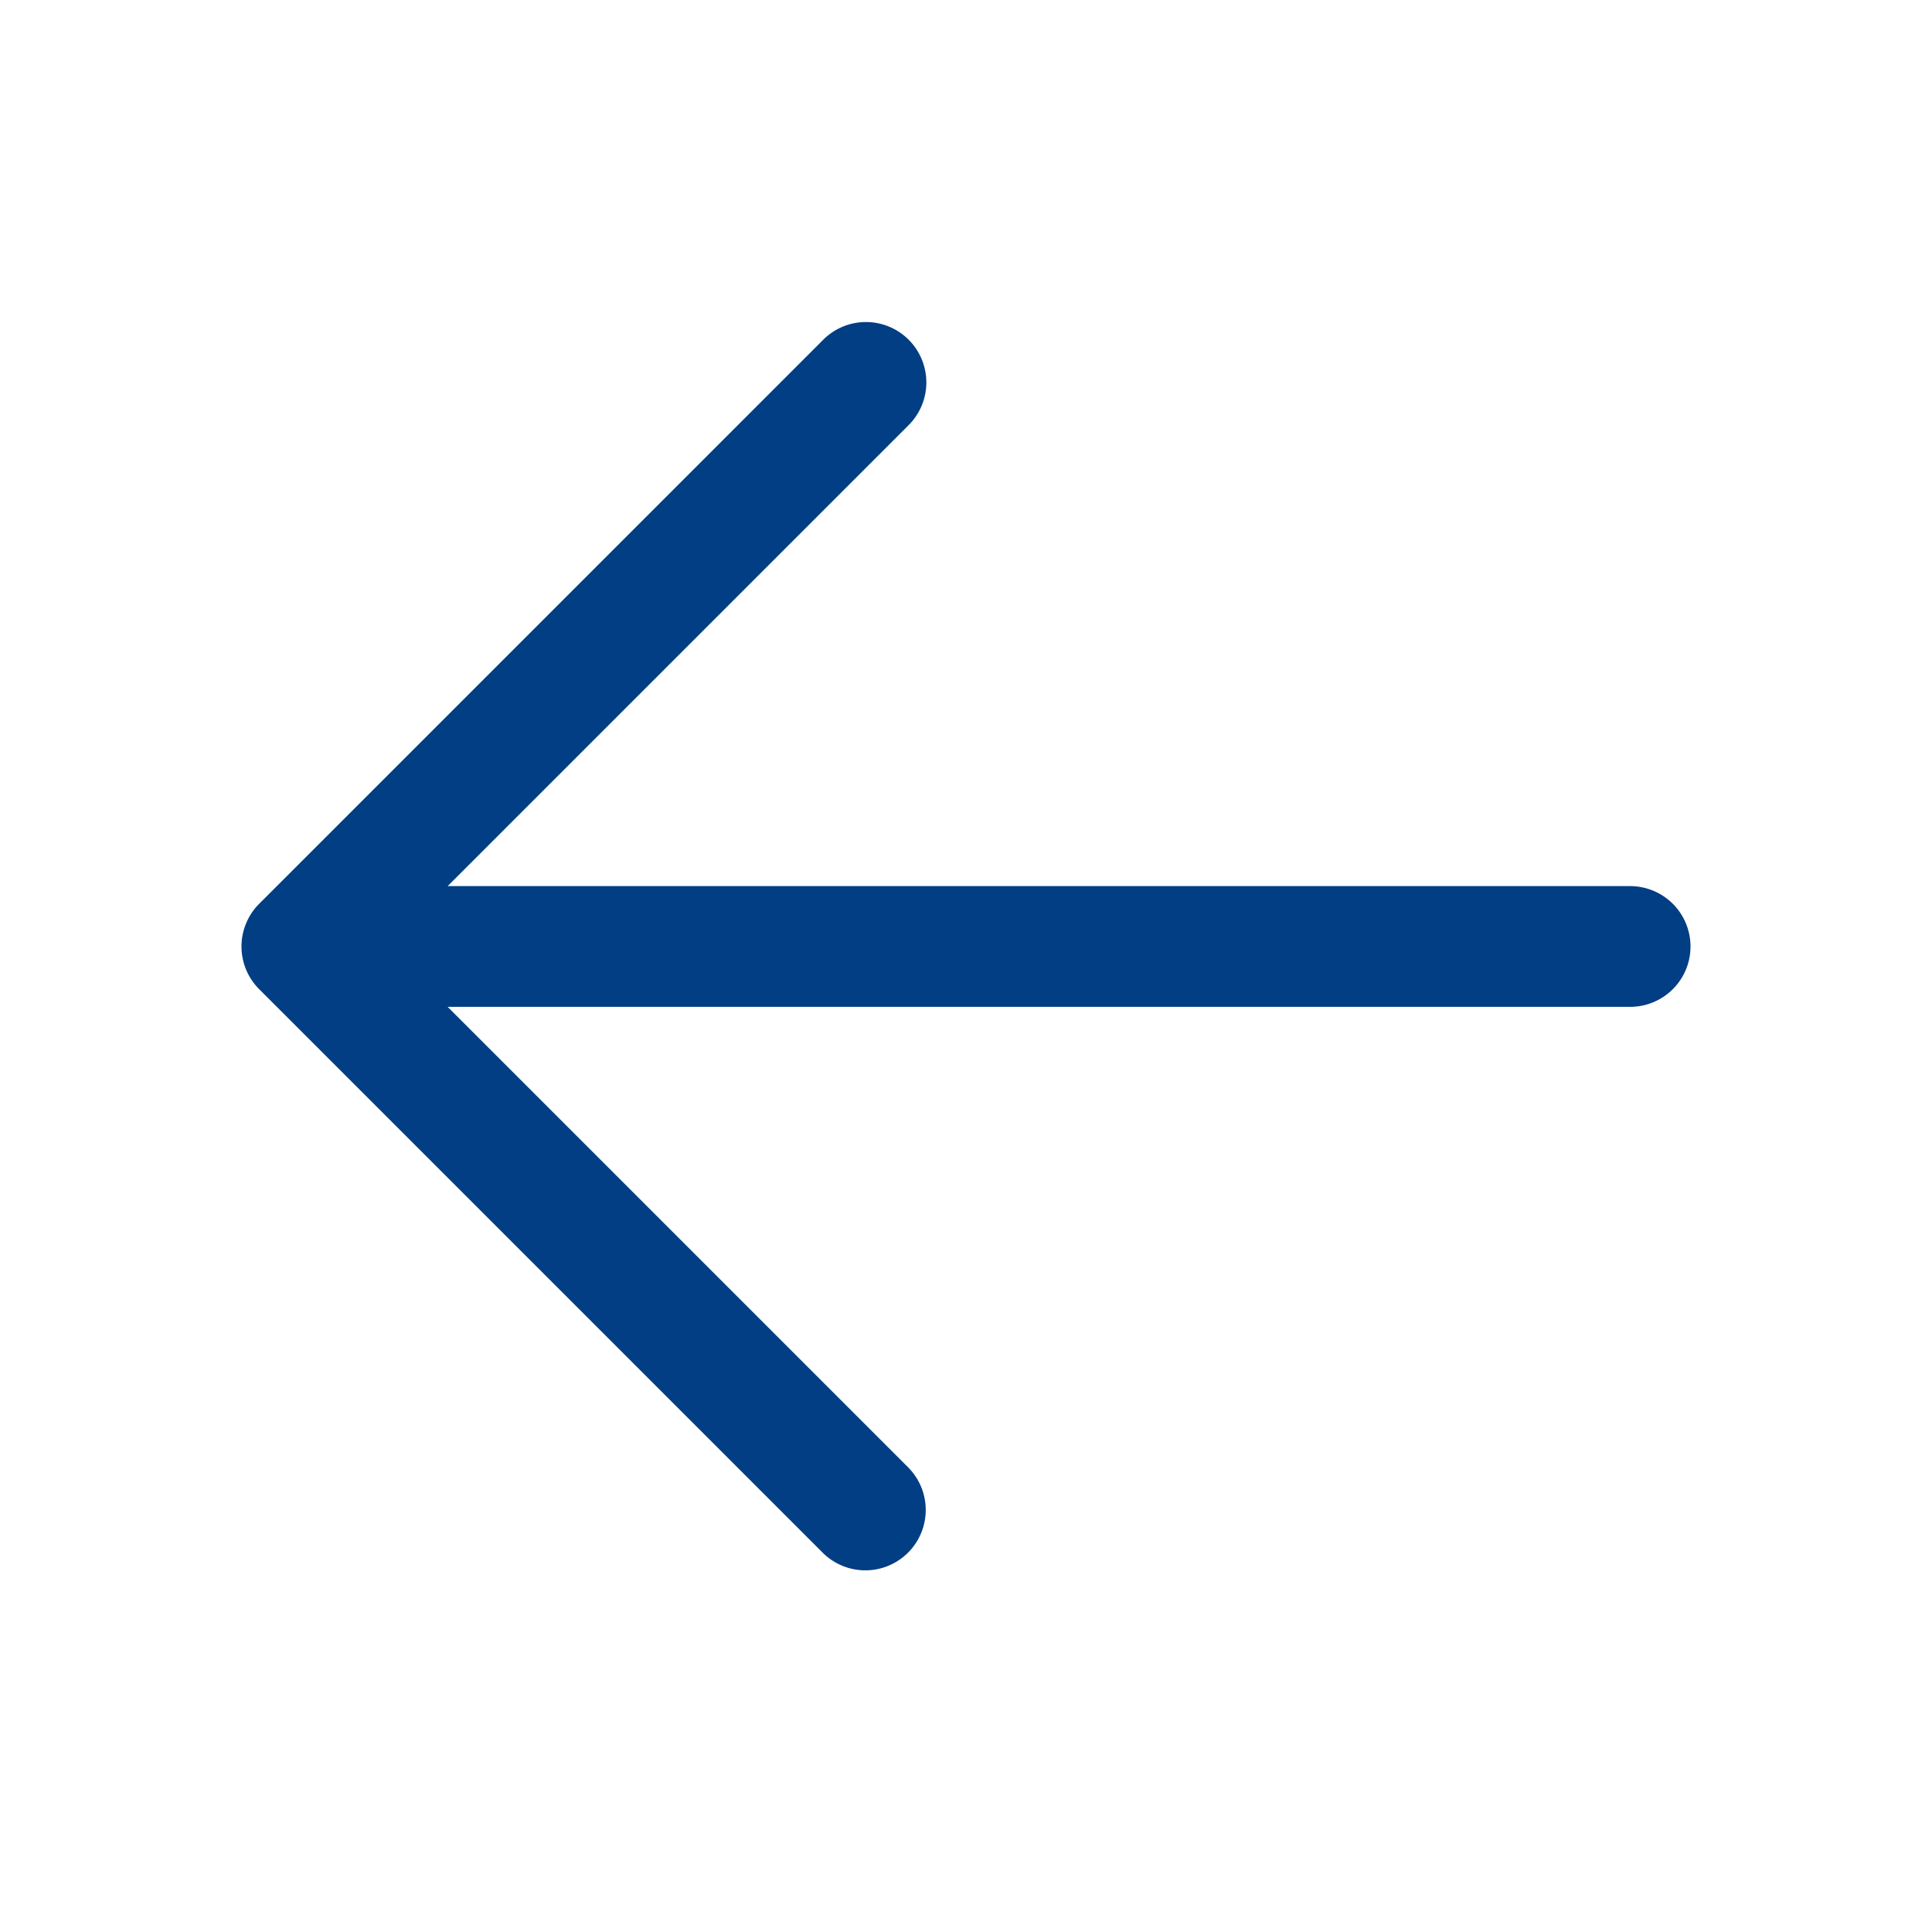
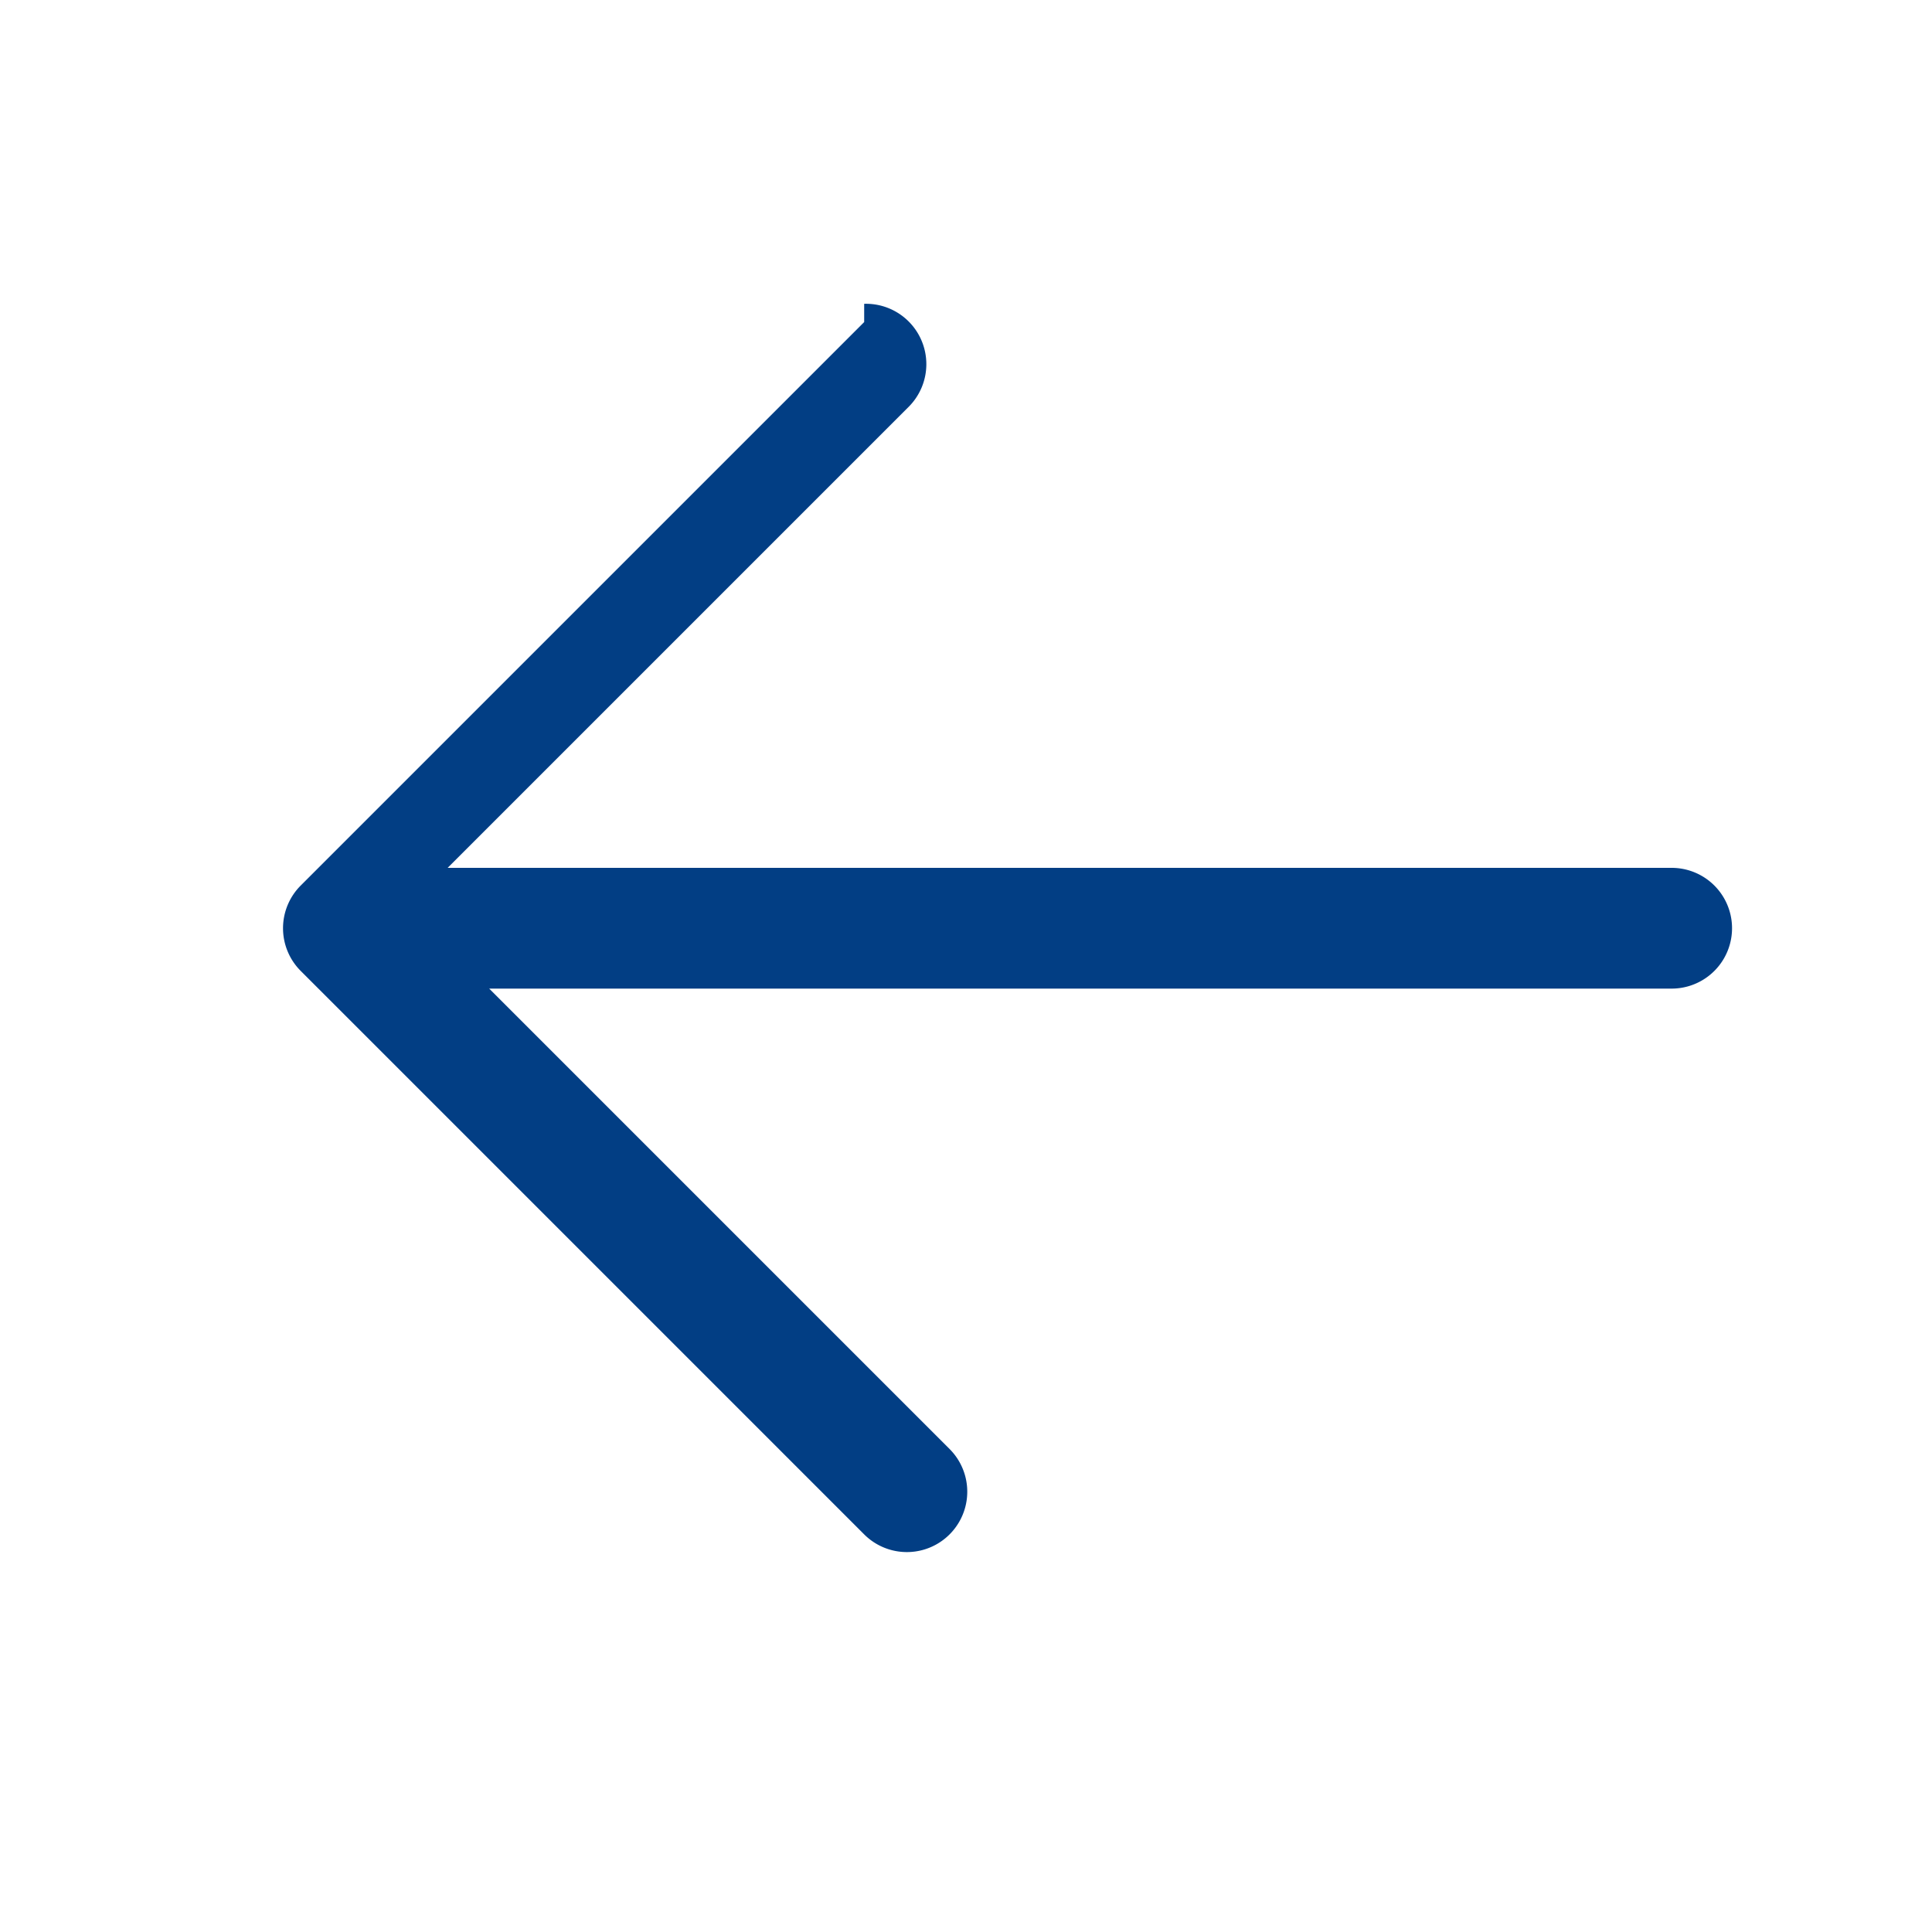
<svg xmlns="http://www.w3.org/2000/svg" width="20" height="20" viewBox="0 0 20 20">
-   <path data-name="Pfad 3784" d="M0 0h20v20H0z" style="fill:none" />
-   <path d="M12.446 8.986a.625.625 0 0 0-.43.189l-5.833 5.833a.625.625 0 0 0 0 .884l5.833 5.833a.625.625 0 1 0 .884-.884l-4.766-4.766h12.241a.625.625 0 1 0 0-1.25H8.134l4.766-4.766a.625.625 0 0 0-.454-1.073z" transform="translate(-3.5 -5.652)" style="fill:#023e84" />
+   <path d="M12.446 8.986l-5.833 5.833a.625.625 0 0 0 0 .884l5.833 5.833a.625.625 0 1 0 .884-.884l-4.766-4.766h12.241a.625.625 0 1 0 0-1.25H8.134l4.766-4.766a.625.625 0 0 0-.454-1.073z" transform="translate(-3.5 -5.652)" style="fill:#023e84" />
</svg>